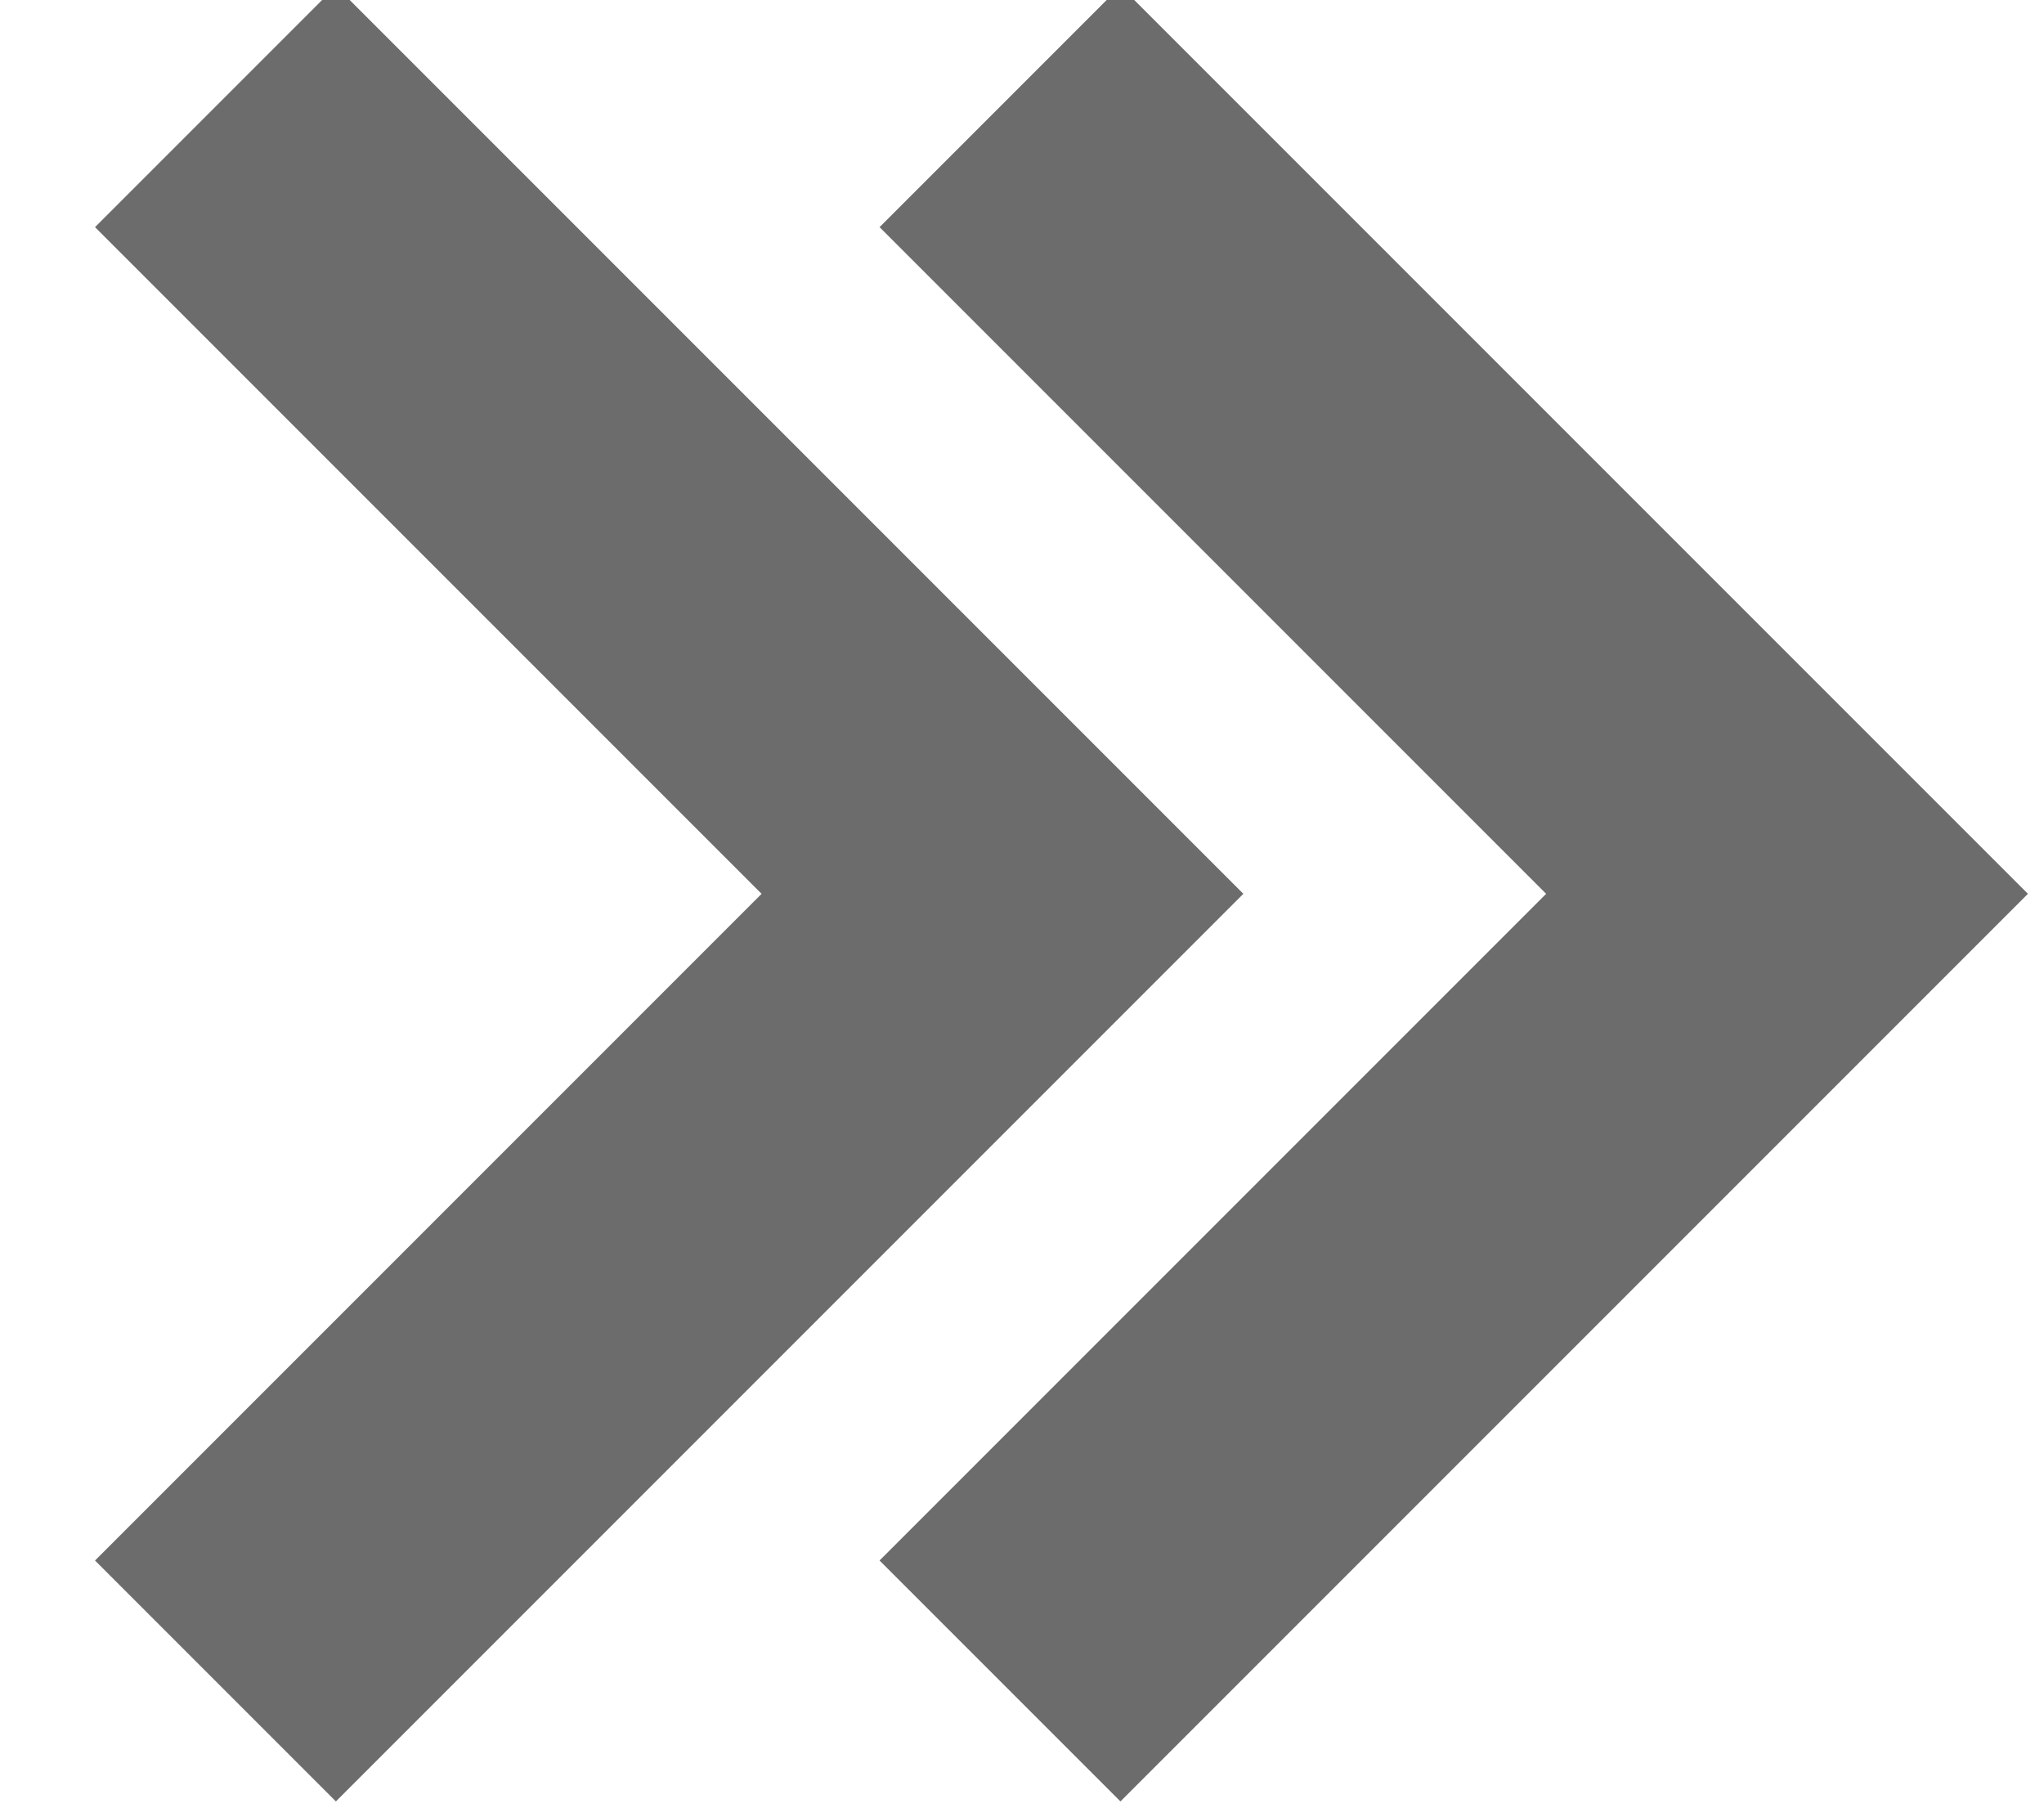
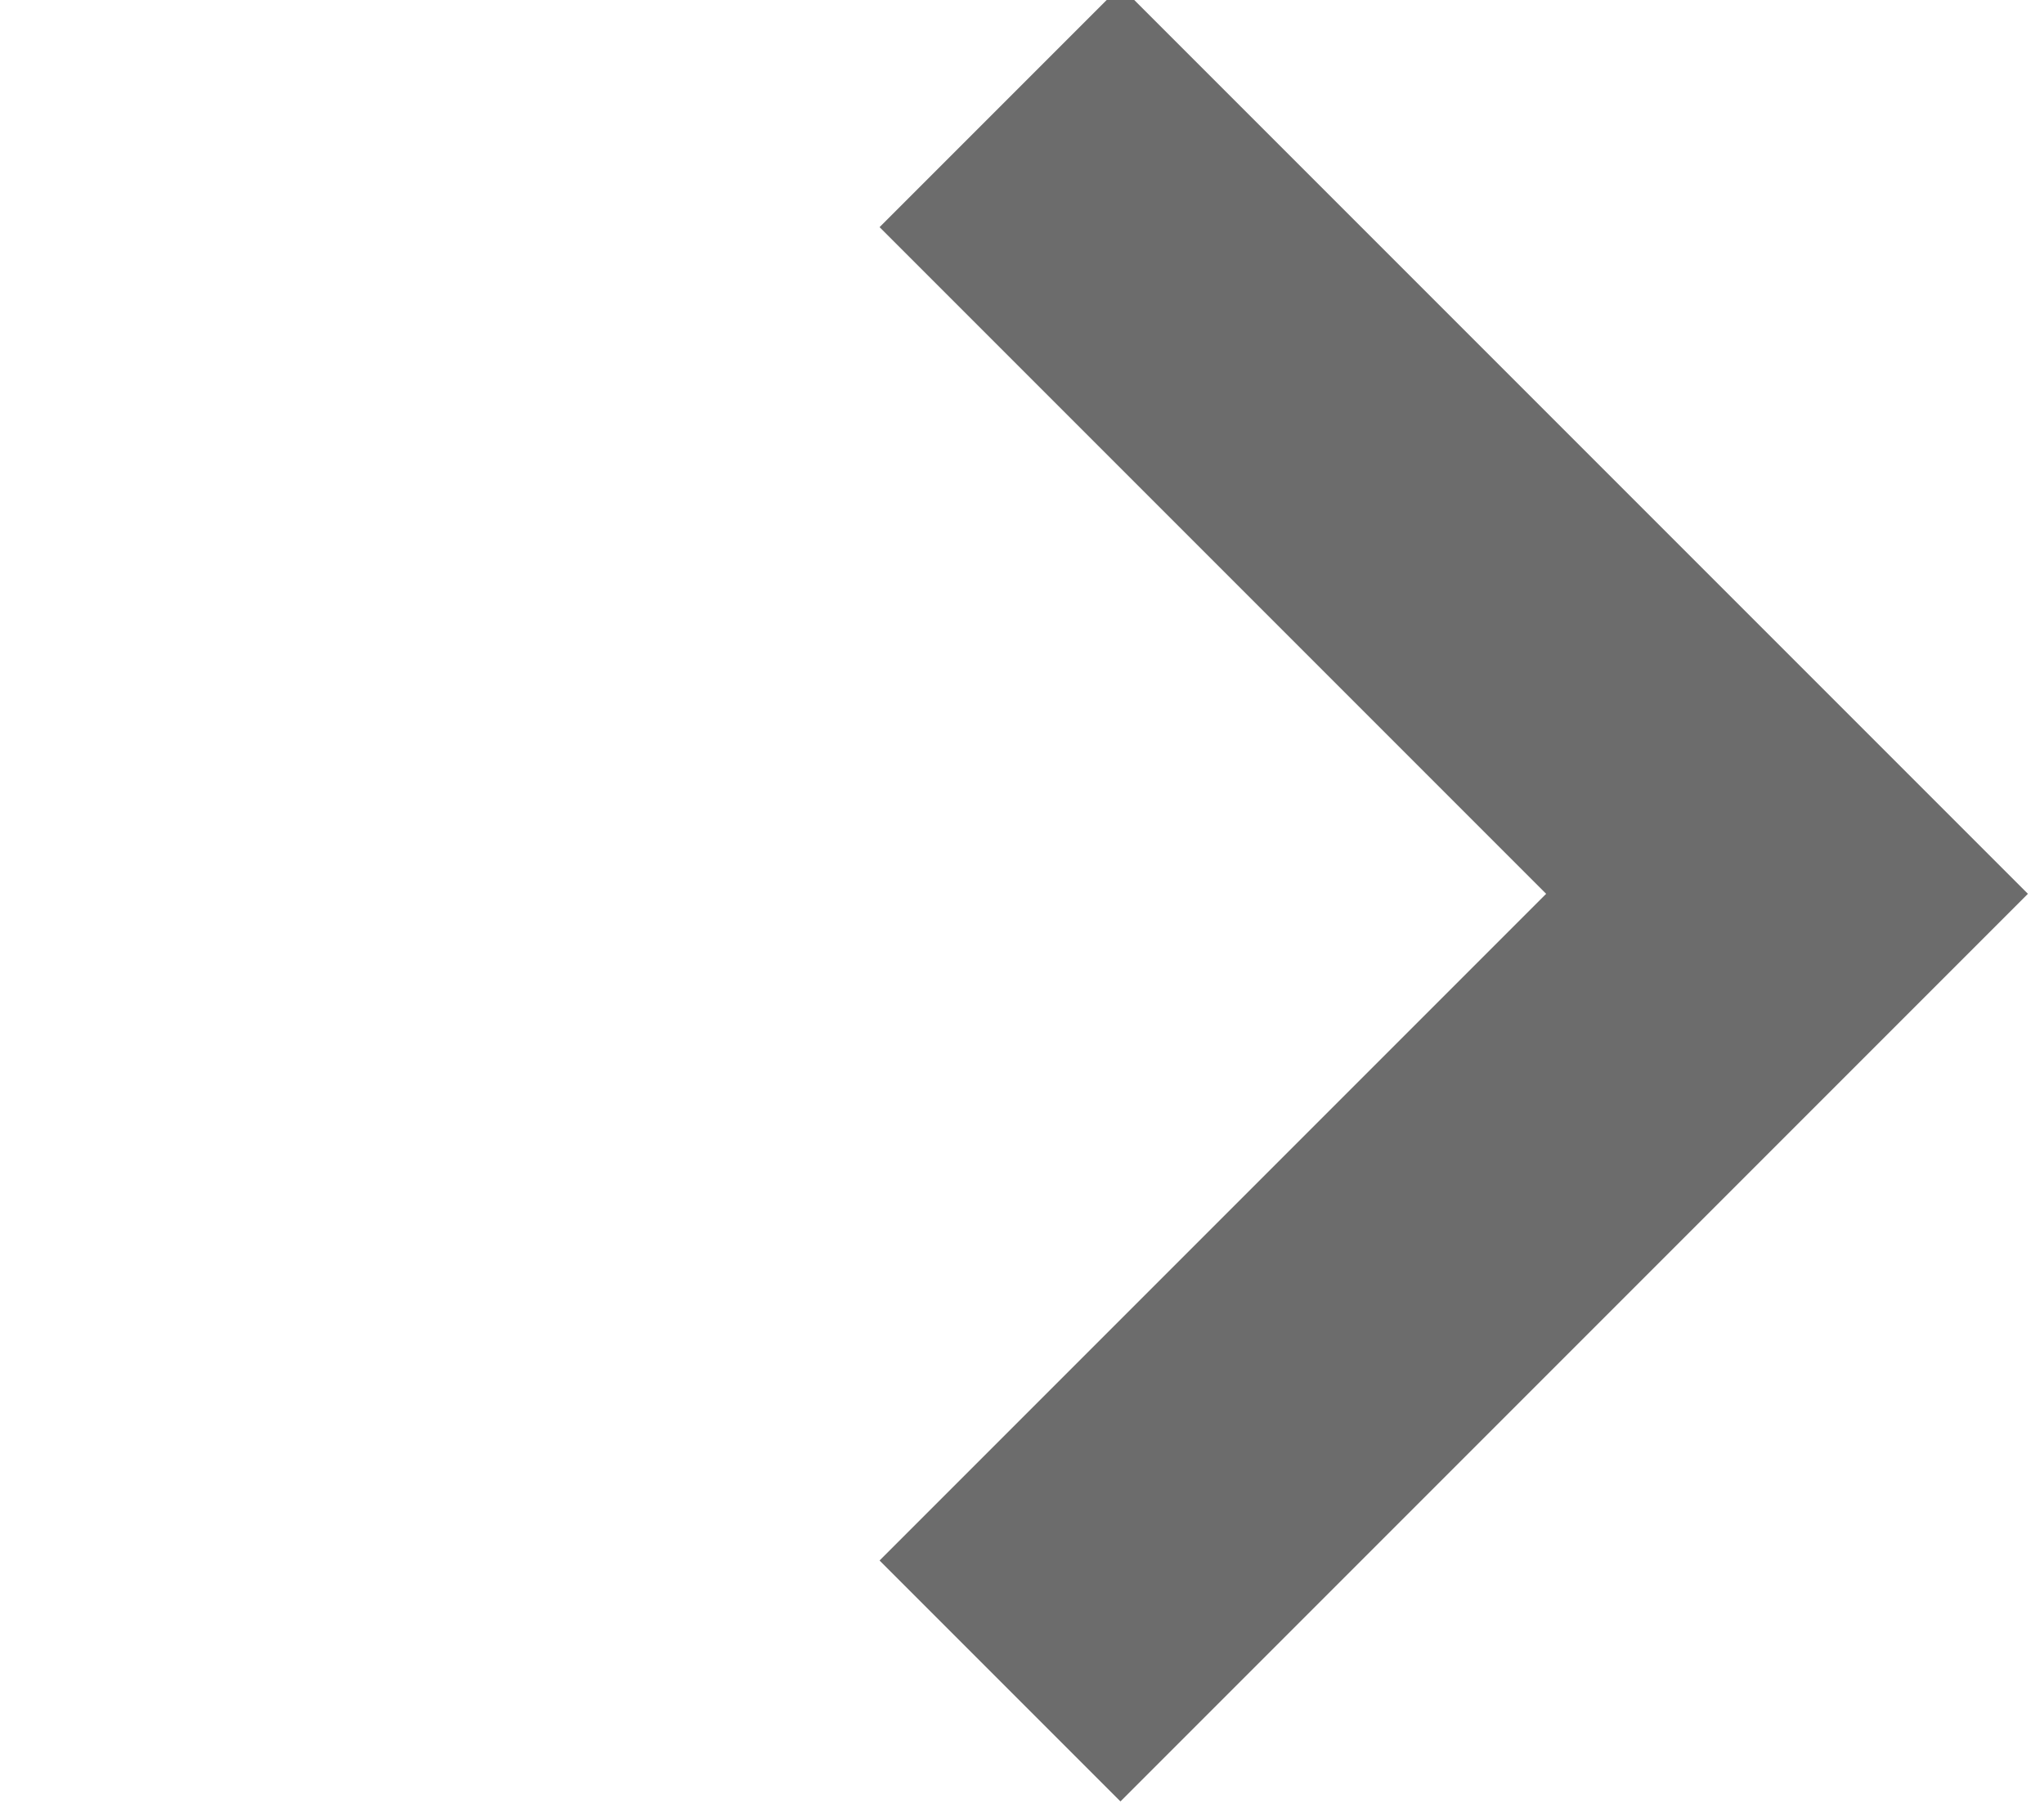
<svg xmlns="http://www.w3.org/2000/svg" xmlns:ns1="http://www.serif.com/" width="100%" height="100%" viewBox="0 0 18 16" version="1.1" xml:space="preserve" style="fill-rule:evenodd;clip-rule:evenodd;stroke-linecap:square;stroke-miterlimit:1.5;">
  <g transform="matrix(1,0,0,1,-1466,-1916)">
    <g transform="matrix(1,0,0,1,94.958,-123)">
-       <path d="M1374,2041L1379.87,2046.87L1374,2052.74" style="fill:none;stroke:rgb(108,108,108);stroke-width:3px;" />
-     </g>
+       </g>
    <g transform="matrix(1,0,0,1,101.867,-123)">
      <path d="M1374,2041L1379.87,2046.87L1374,2052.74" style="fill:none;stroke:rgb(108,108,108);stroke-width:3px;" />
    </g>
    <g id="menu_open">
        </g>
    <g id="menu_close">
        </g>
    <g id="LOGO-Red" ns1:id="LOGO Red">
        </g>
  </g>
</svg>